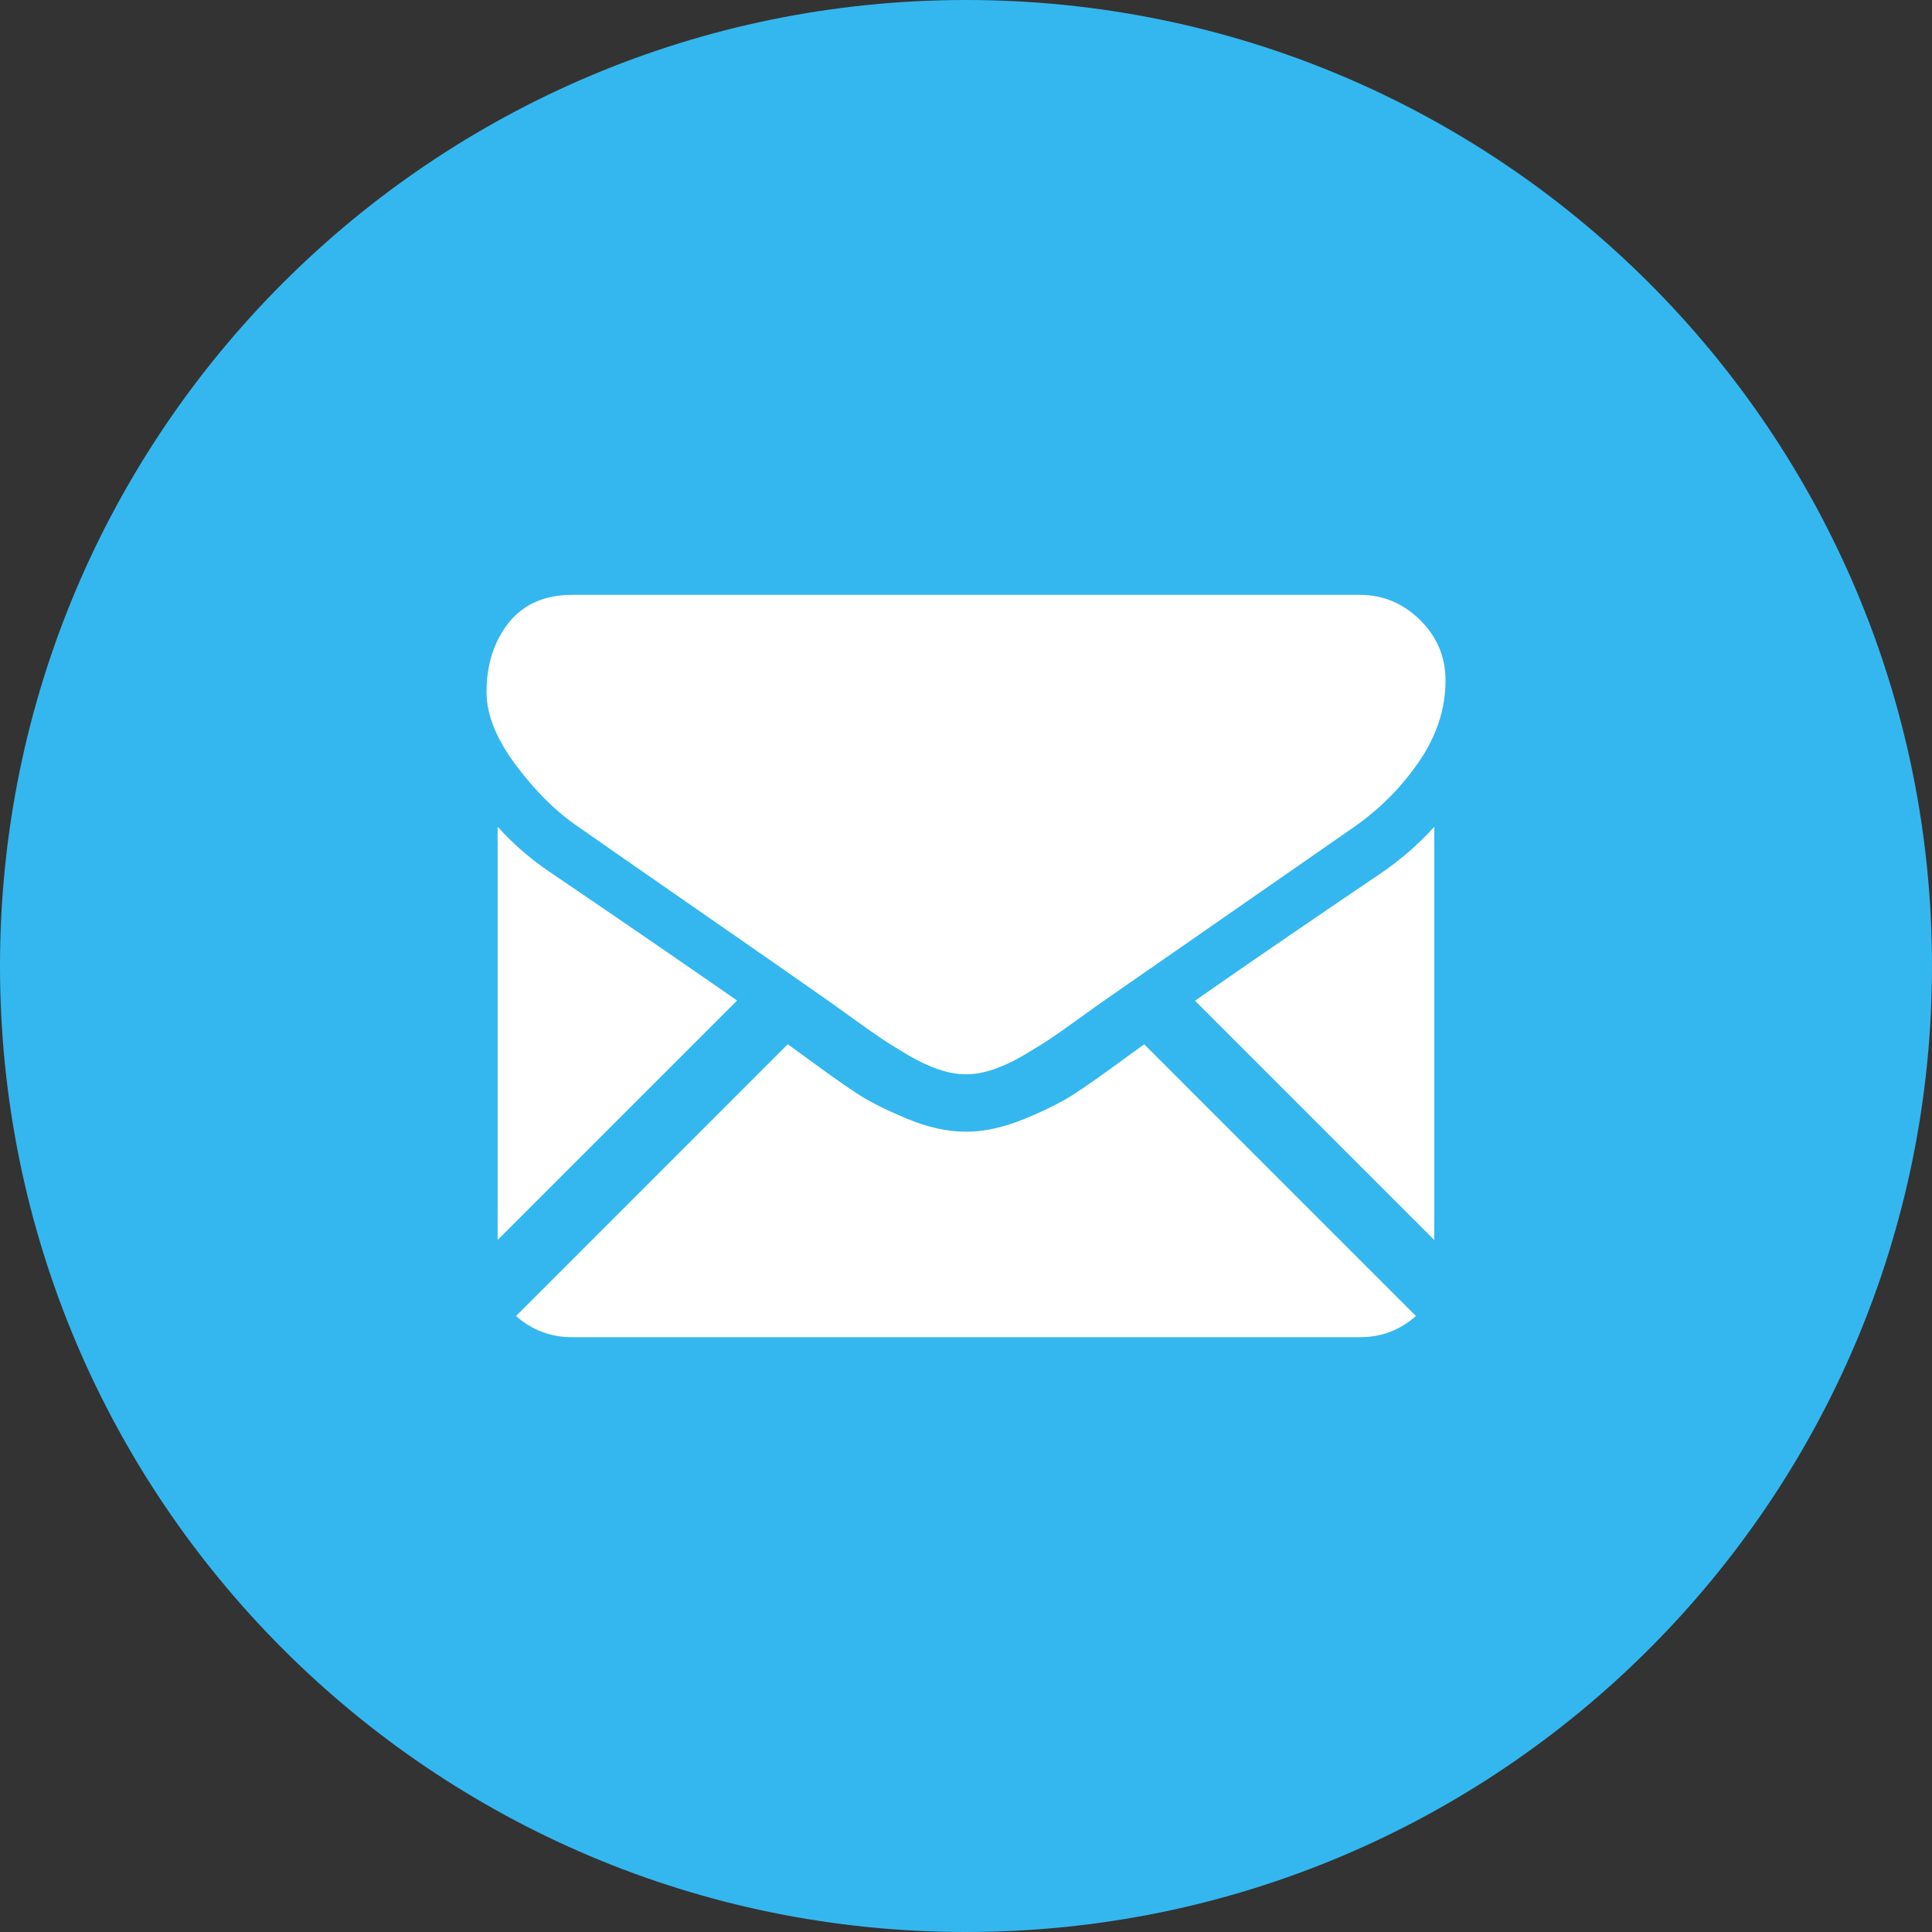
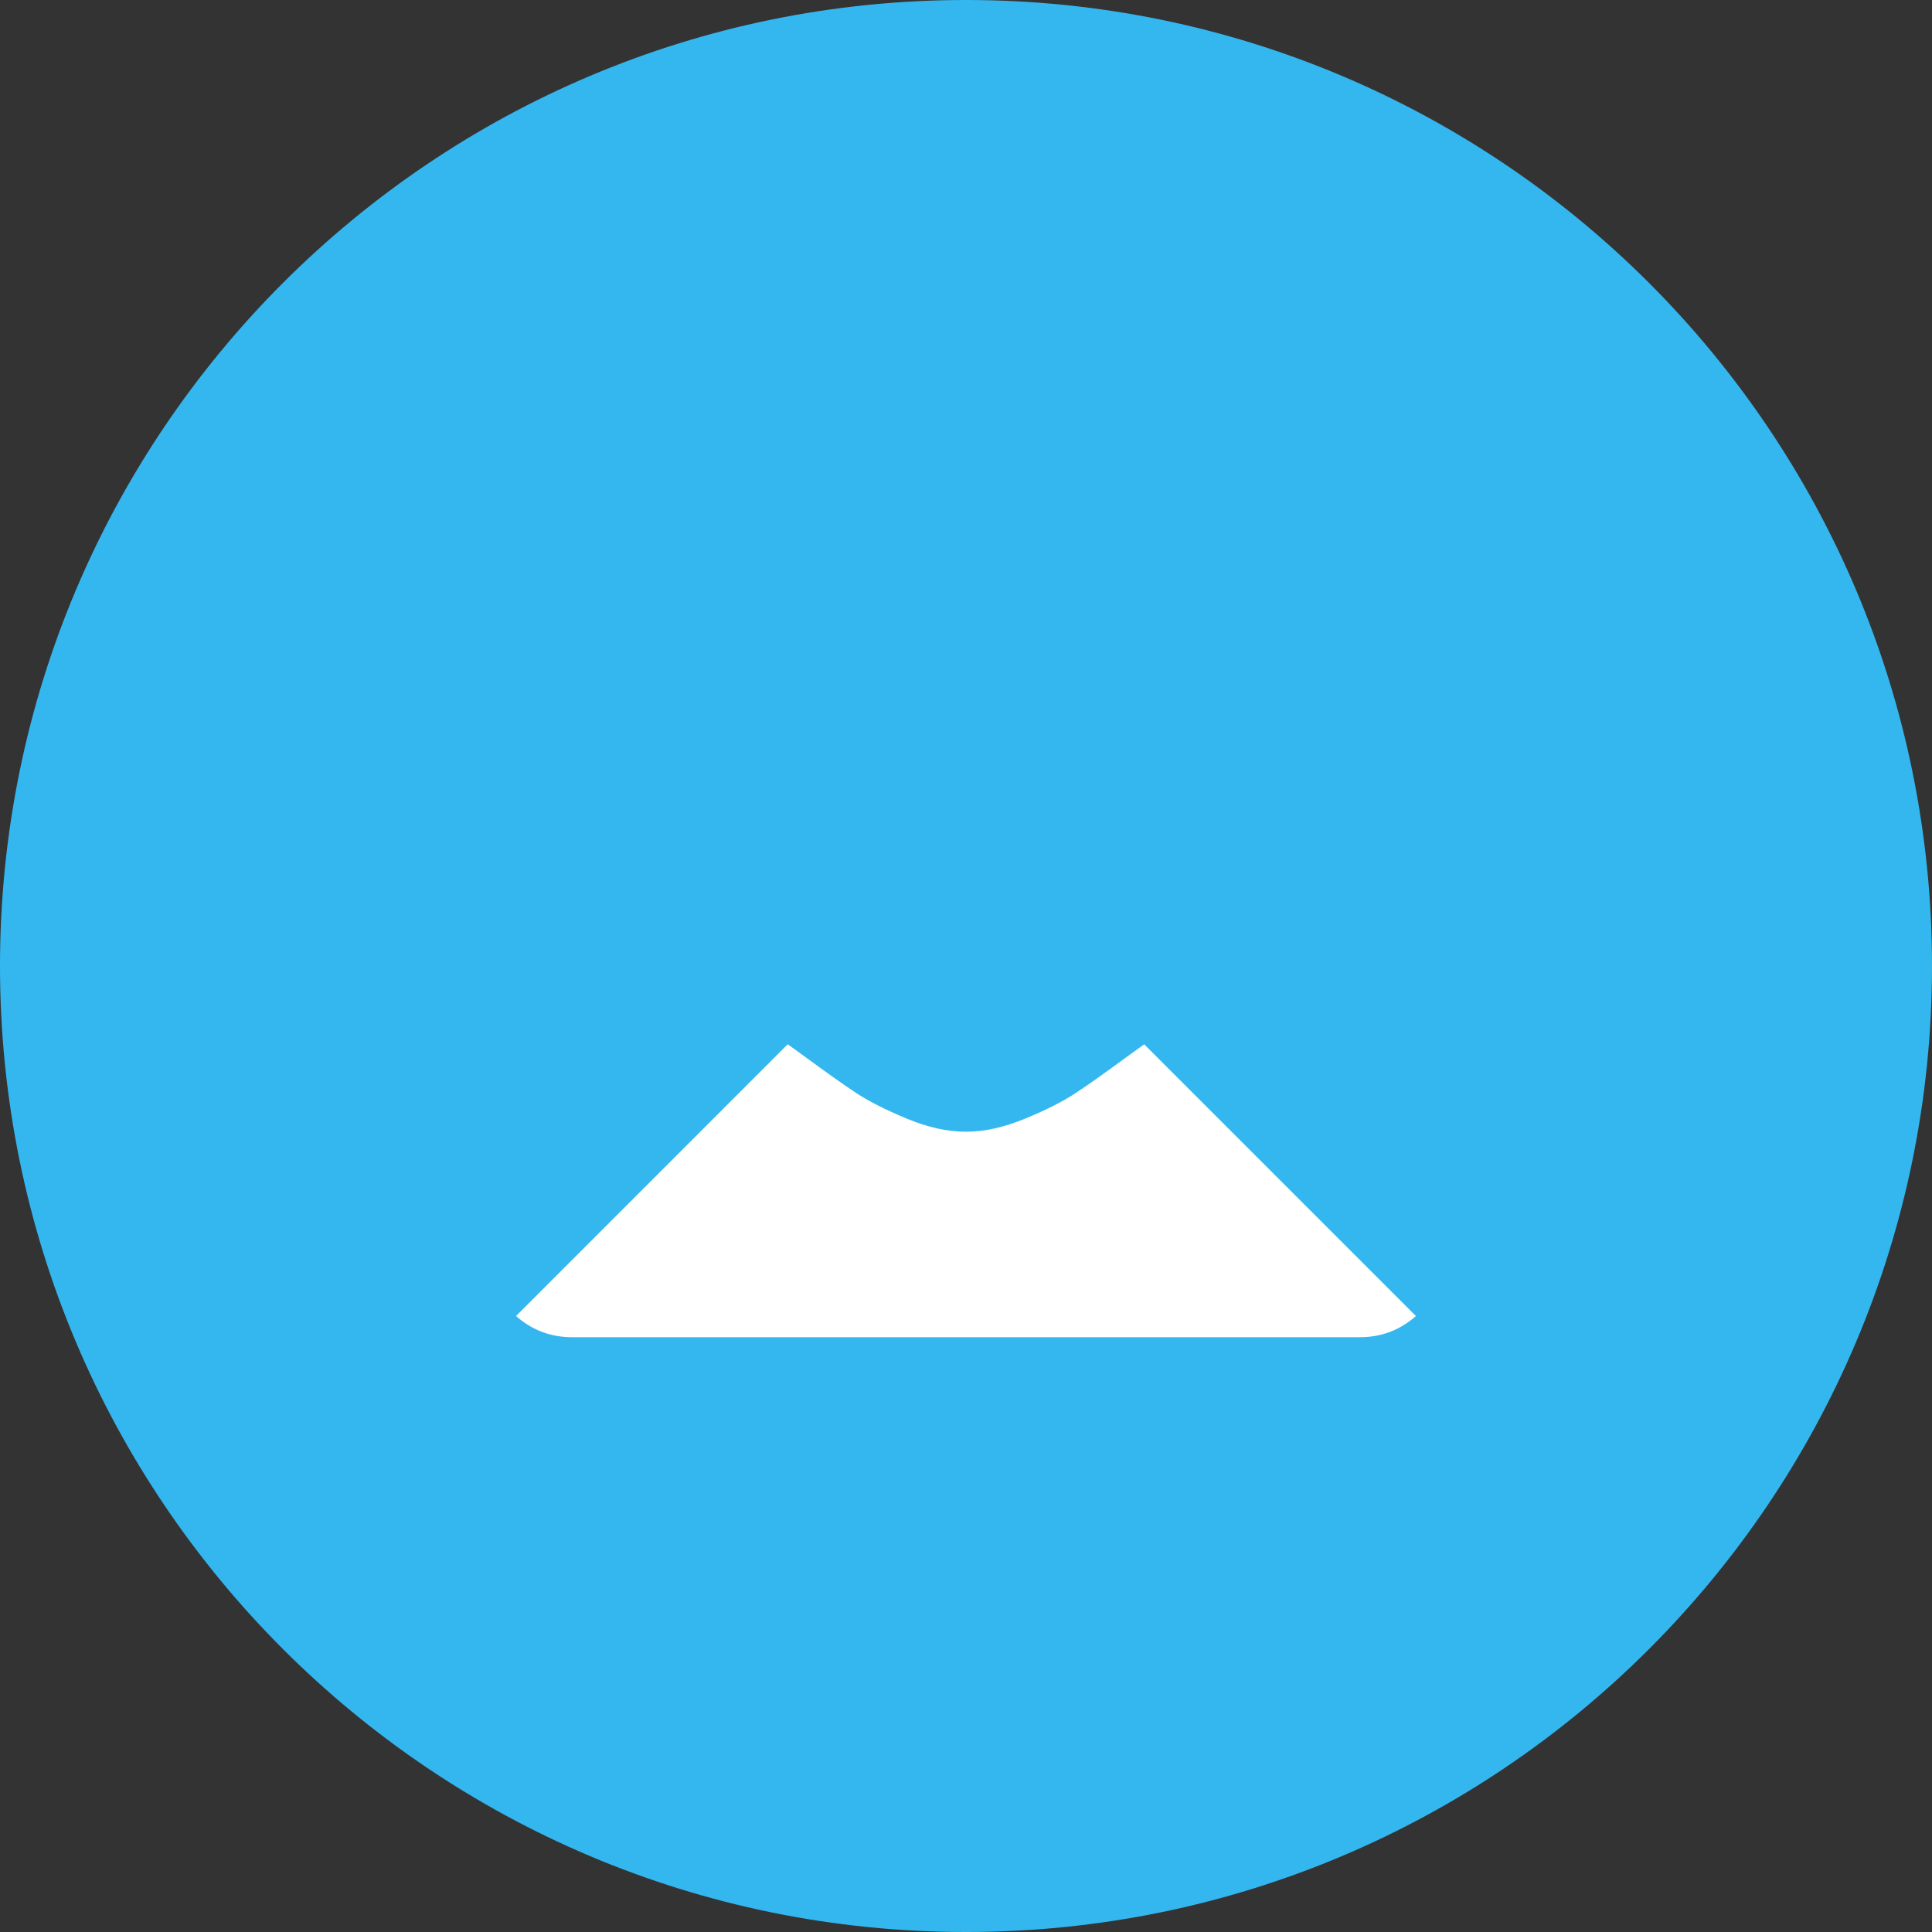
<svg xmlns="http://www.w3.org/2000/svg" version="1.1" id="Layer_1" x="0px" y="0px" width="30px" height="30px" viewBox="0 0 30 30" enable-background="new 0 0 30 30" xml:space="preserve">
  <rect x="0" y="0" width="30" height="30" fill="#333333" stroke="none" />
  <g>
    <path fill="#34B7EF" d="M30,15c0,8.284-6.716,15-15,15S0,23.284,0,15C0,6.716,6.716,0,15,0S30,6.716,30,15" />
    <path fill="#FFFFFF" d="M21.115,20.764c0.334,0,0.624-0.11,0.871-0.329l-4.219-4.219c-0.101,0.072-0.199,0.144-0.292,0.211   c-0.315,0.232-0.571,0.413-0.769,0.544c-0.196,0.13-0.458,0.263-0.785,0.398s-0.631,0.204-0.914,0.204H15h-0.008   c-0.283,0-0.588-0.068-0.914-0.204c-0.327-0.136-0.589-0.269-0.785-0.398c-0.198-0.131-0.453-0.312-0.769-0.544   c-0.089-0.064-0.185-0.136-0.292-0.212l-4.219,4.22c0.248,0.219,0.538,0.329,0.873,0.329H21.115z" />
-     <path fill="#FFFFFF" d="M8.566,13.56c-0.315-0.21-0.596-0.452-0.839-0.723v6.417l3.718-3.718   C10.701,15.019,9.743,14.359,8.566,13.56" />
-     <path fill="#FFFFFF" d="M21.442,13.56c-1.132,0.766-2.094,1.425-2.886,1.979l3.716,3.716v-6.417   C22.034,13.103,21.757,13.344,21.442,13.56" />
-     <path fill="#FFFFFF" d="M21.115,9.237H8.886c-0.427,0-0.755,0.144-0.986,0.432c-0.229,0.288-0.345,0.648-0.345,1.08   c0,0.349,0.153,0.727,0.457,1.134c0.305,0.407,0.629,0.727,0.973,0.959c0.188,0.133,0.756,0.528,1.703,1.185   c0.511,0.354,0.956,0.663,1.338,0.929c0.326,0.227,0.607,0.424,0.839,0.587c0.026,0.018,0.068,0.048,0.124,0.088   c0.06,0.043,0.136,0.098,0.229,0.165c0.18,0.13,0.33,0.235,0.449,0.316c0.119,0.081,0.262,0.17,0.431,0.27s0.329,0.174,0.478,0.224   c0.15,0.051,0.288,0.075,0.416,0.075H15h0.009c0.127,0,0.266-0.024,0.415-0.075c0.149-0.05,0.309-0.124,0.478-0.224   s0.313-0.189,0.433-0.27c0.119-0.081,0.269-0.187,0.448-0.316c0.094-0.067,0.169-0.122,0.229-0.165   c0.057-0.04,0.098-0.069,0.125-0.088c0.181-0.126,0.461-0.322,0.841-0.584c0.688-0.479,1.702-1.183,3.047-2.117   c0.404-0.282,0.741-0.623,1.014-1.022c0.271-0.398,0.407-0.816,0.407-1.254c0-0.365-0.132-0.678-0.395-0.939   C21.786,9.367,21.474,9.237,21.115,9.237" />
  </g>
</svg>